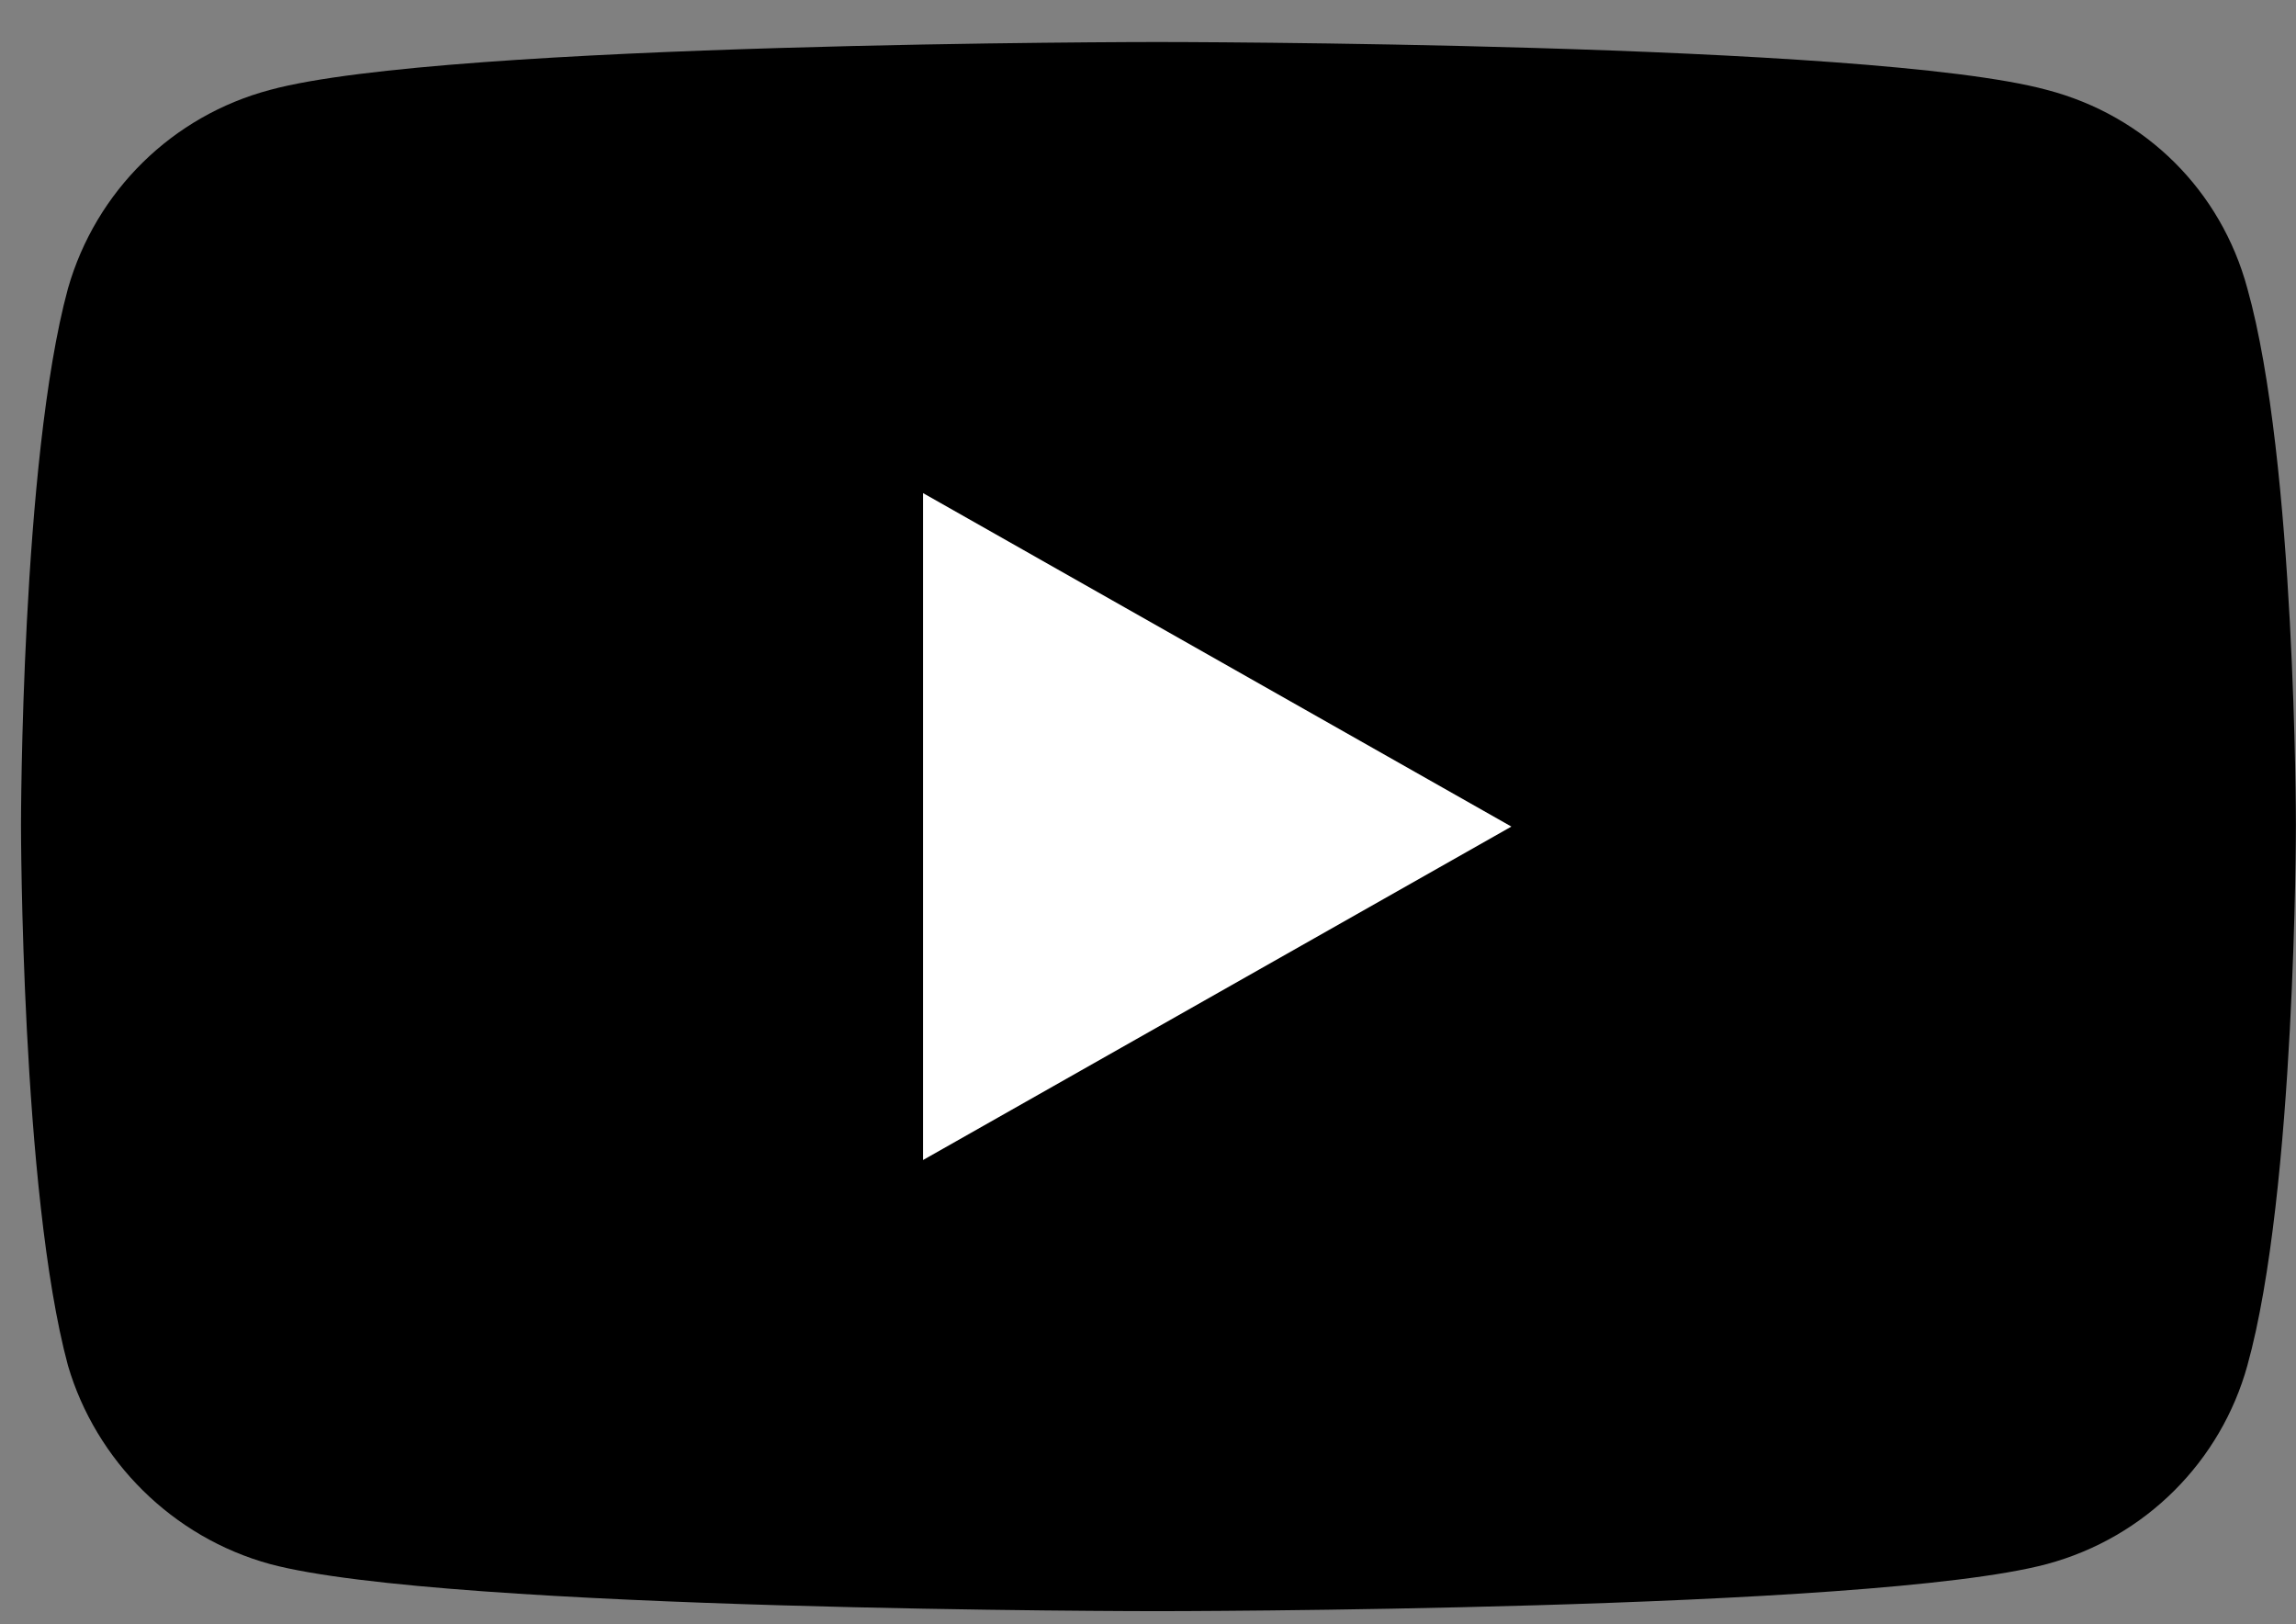
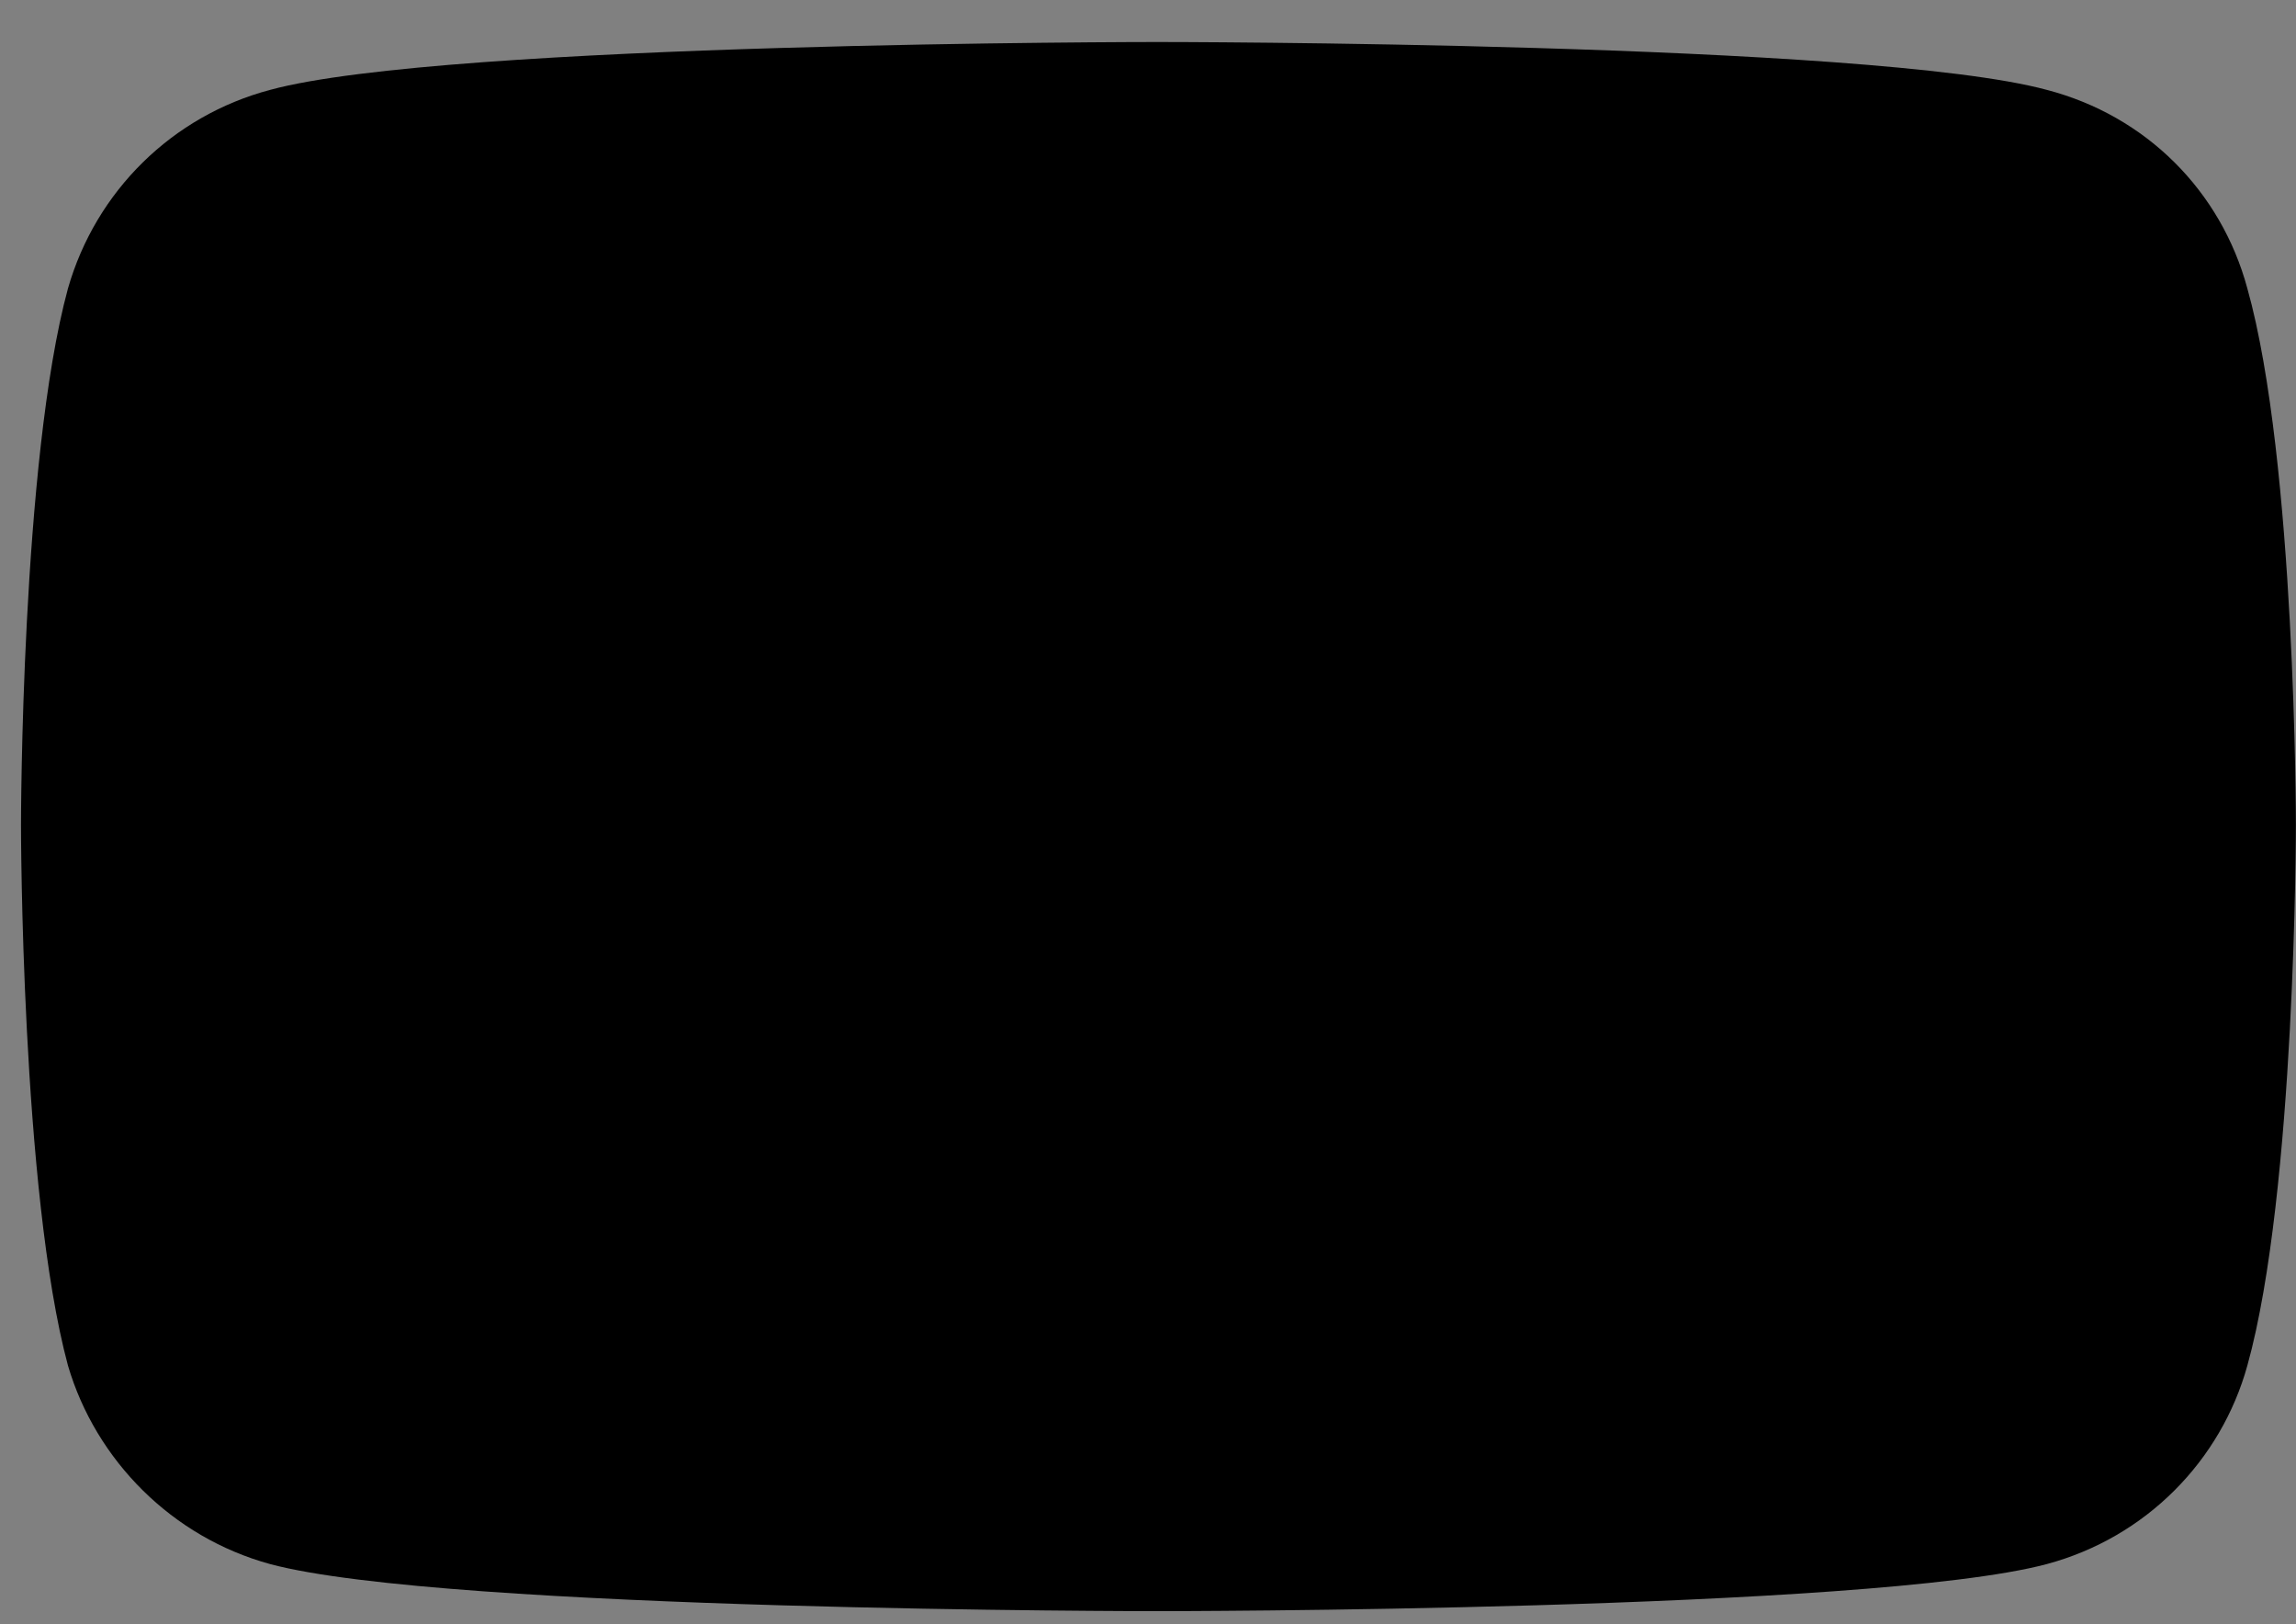
<svg xmlns="http://www.w3.org/2000/svg" width="41" height="29" viewBox="0 0 41 29" fill="none">
  <rect x="0" y="0" width="41" height="29" fill="#808080" stroke="none" />
  <path d="M20.665 28.766C20.665 28.766 33.391 28.766 36.548 27.926C38.325 27.449 39.662 26.076 40.131 24.382C40.998 21.272 40.998 14.73 40.998 14.73C40.998 14.73 40.998 8.23 40.131 5.149C39.662 3.412 38.325 2.067 36.548 1.604C33.391 0.75 20.665 0.75 20.665 0.75C20.665 0.75 7.968 0.75 4.826 1.604C3.077 2.067 1.712 3.412 1.214 5.149C0.375 8.23 0.375 14.73 0.375 14.73C0.375 14.73 0.375 21.272 1.214 24.382C1.712 26.076 3.077 27.449 4.826 27.926C7.968 28.766 20.665 28.766 20.665 28.766Z" fill="#FF0000" style="fill:#FF0000;fill:color(display-p3 1 0 0);fill-opacity:1;" />
-   <path d="M26.989 14.758L16.483 8.804V20.711L26.989 14.758Z" fill="white" style="fill:white;fill-opacity:1;" />
</svg>